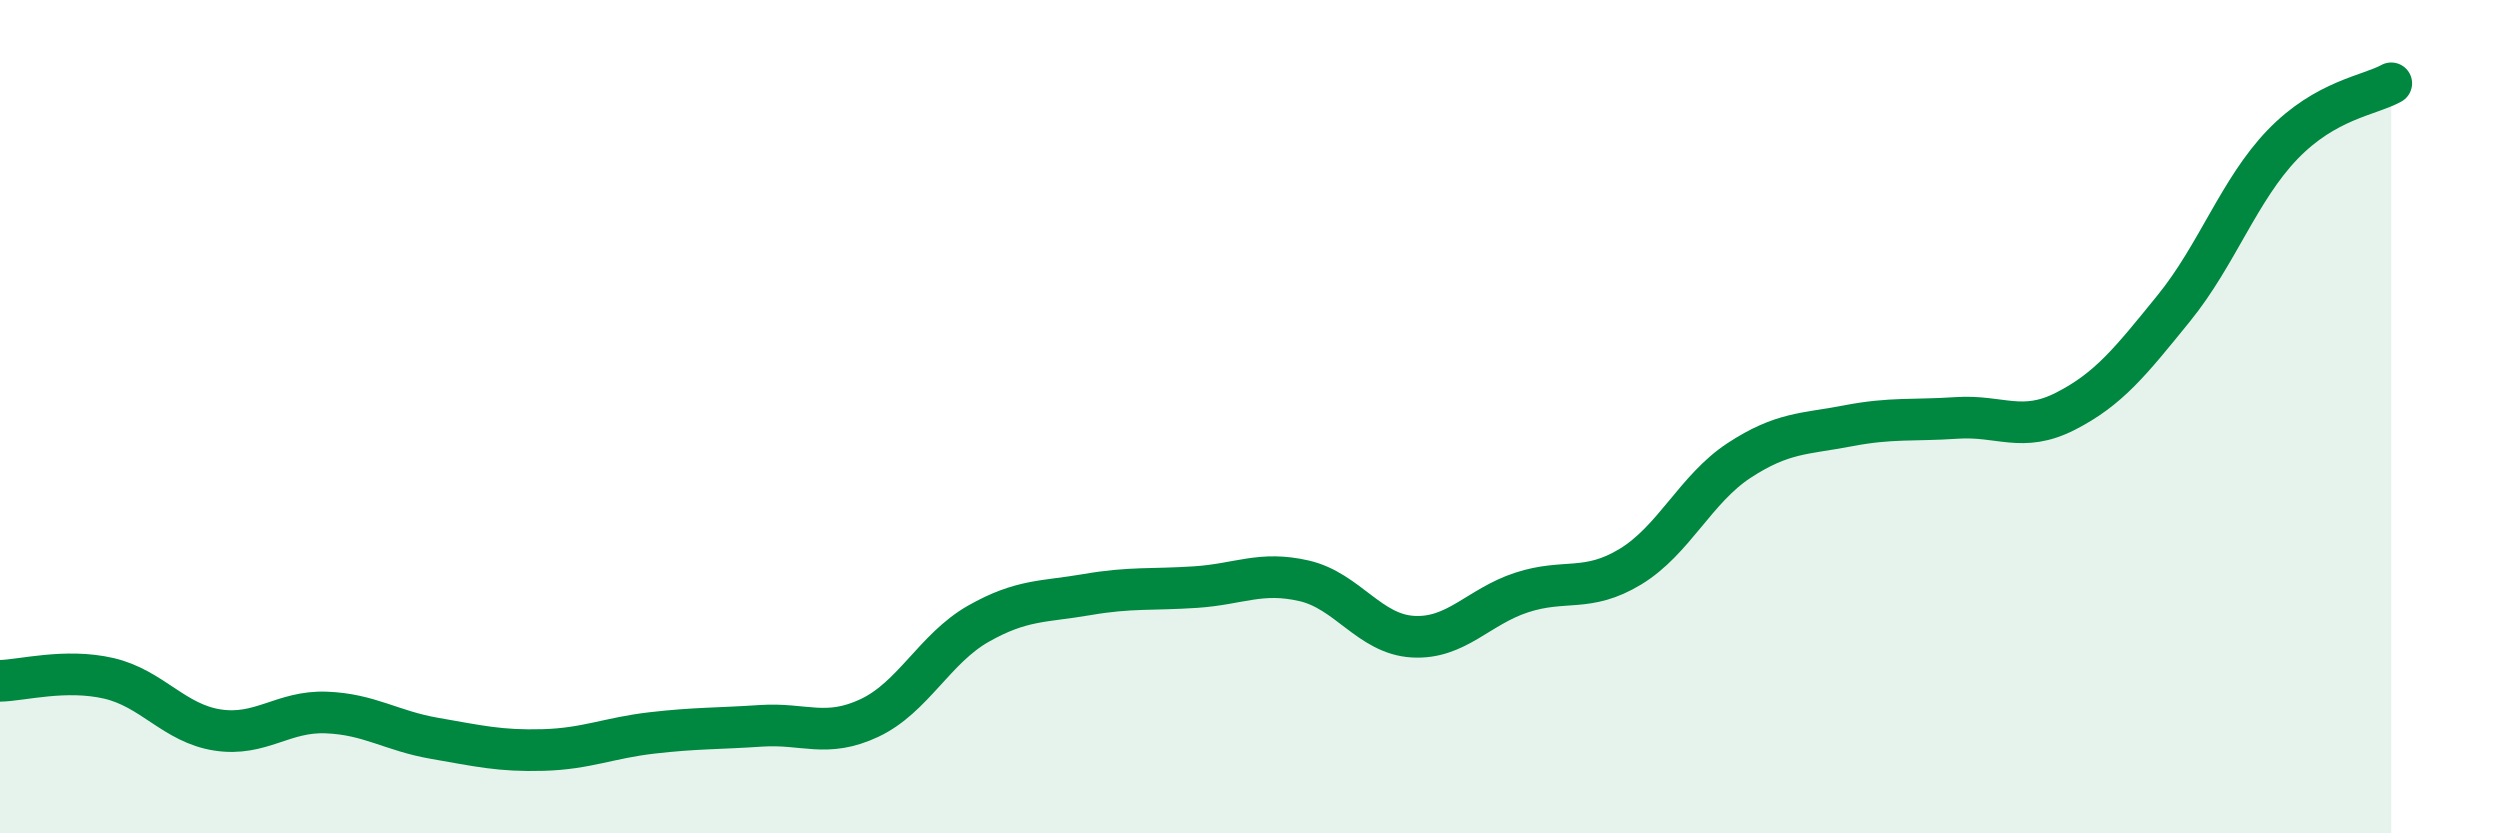
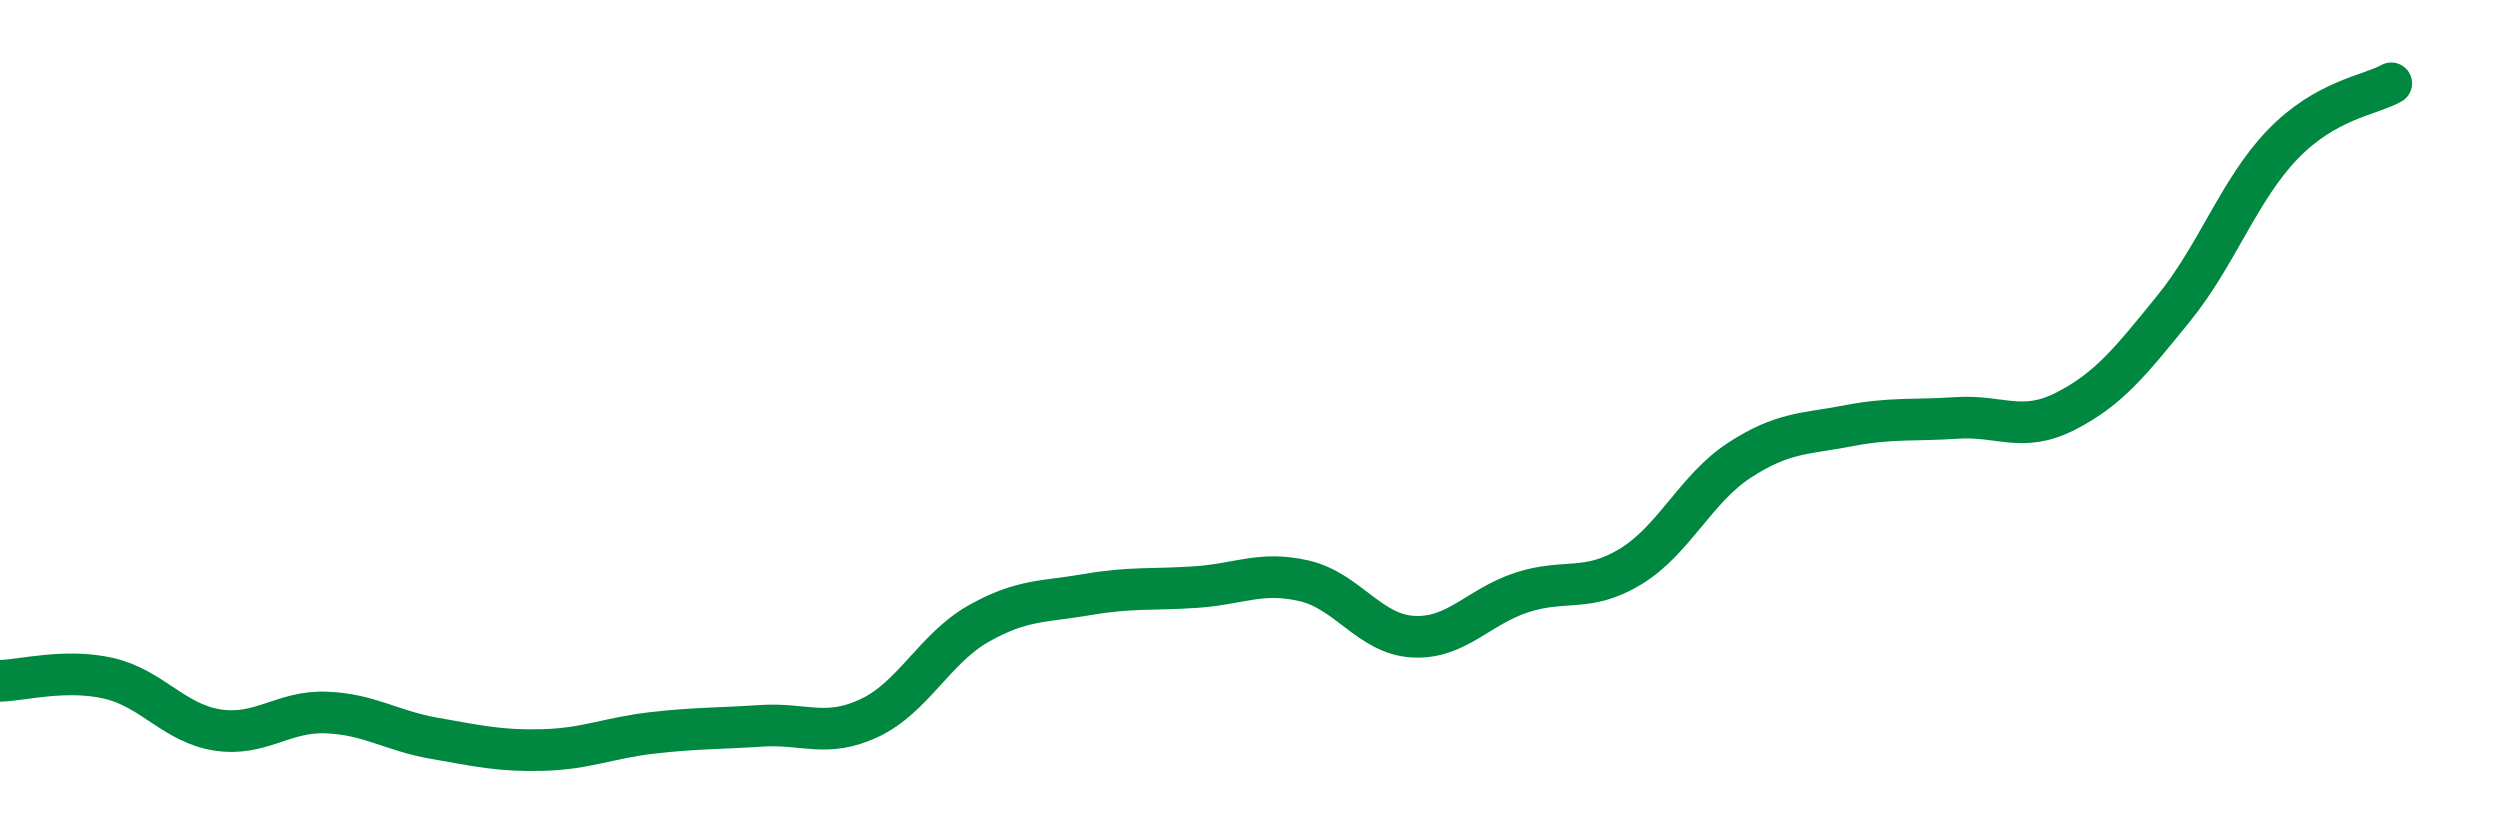
<svg xmlns="http://www.w3.org/2000/svg" width="60" height="20" viewBox="0 0 60 20">
-   <path d="M 0,16.34 C 0.52,16.33 1.57,16.04 2.61,16.28 C 3.65,16.52 4.18,17.36 5.22,17.52 C 6.26,17.68 6.79,17.06 7.83,17.1 C 8.87,17.14 9.39,17.54 10.43,17.72 C 11.47,17.9 12,18.03 13.04,18 C 14.08,17.97 14.61,17.71 15.65,17.59 C 16.69,17.47 17.22,17.49 18.26,17.42 C 19.3,17.35 19.83,17.72 20.87,17.23 C 21.91,16.74 22.44,15.56 23.48,14.97 C 24.52,14.38 25.05,14.45 26.09,14.27 C 27.13,14.09 27.66,14.16 28.7,14.09 C 29.74,14.02 30.26,13.7 31.3,13.94 C 32.34,14.18 32.87,15.22 33.91,15.28 C 34.95,15.34 35.48,14.56 36.52,14.22 C 37.56,13.88 38.09,14.23 39.13,13.6 C 40.17,12.97 40.7,11.73 41.74,11.05 C 42.78,10.37 43.31,10.42 44.35,10.22 C 45.39,10.02 45.92,10.1 46.96,10.03 C 48,9.96 48.53,10.4 49.57,9.87 C 50.61,9.34 51.13,8.68 52.17,7.4 C 53.21,6.12 53.74,4.55 54.78,3.47 C 55.82,2.39 56.87,2.29 57.39,2L57.39 20L0 20Z" fill="#008740" opacity="0.1" stroke-linecap="round" stroke-linejoin="round" />
  <path d="M 0,16.34 C 0.52,16.33 1.57,16.04 2.61,16.28 C 3.65,16.52 4.18,17.36 5.22,17.52 C 6.26,17.68 6.79,17.06 7.83,17.1 C 8.87,17.14 9.39,17.54 10.43,17.72 C 11.47,17.9 12,18.03 13.04,18 C 14.08,17.97 14.61,17.71 15.65,17.59 C 16.69,17.47 17.22,17.49 18.26,17.42 C 19.3,17.35 19.83,17.72 20.87,17.23 C 21.91,16.74 22.44,15.56 23.48,14.97 C 24.52,14.38 25.05,14.45 26.09,14.27 C 27.13,14.09 27.66,14.16 28.7,14.09 C 29.74,14.02 30.26,13.7 31.3,13.94 C 32.34,14.18 32.87,15.22 33.91,15.28 C 34.95,15.34 35.48,14.56 36.52,14.22 C 37.56,13.88 38.09,14.23 39.13,13.6 C 40.17,12.97 40.7,11.73 41.74,11.05 C 42.78,10.37 43.31,10.42 44.35,10.22 C 45.39,10.02 45.92,10.1 46.96,10.03 C 48,9.96 48.53,10.4 49.57,9.87 C 50.61,9.34 51.13,8.68 52.17,7.4 C 53.21,6.12 53.74,4.55 54.78,3.47 C 55.82,2.39 56.87,2.29 57.39,2" stroke="#008740" stroke-width="1" fill="none" stroke-linecap="round" stroke-linejoin="round" />
</svg>